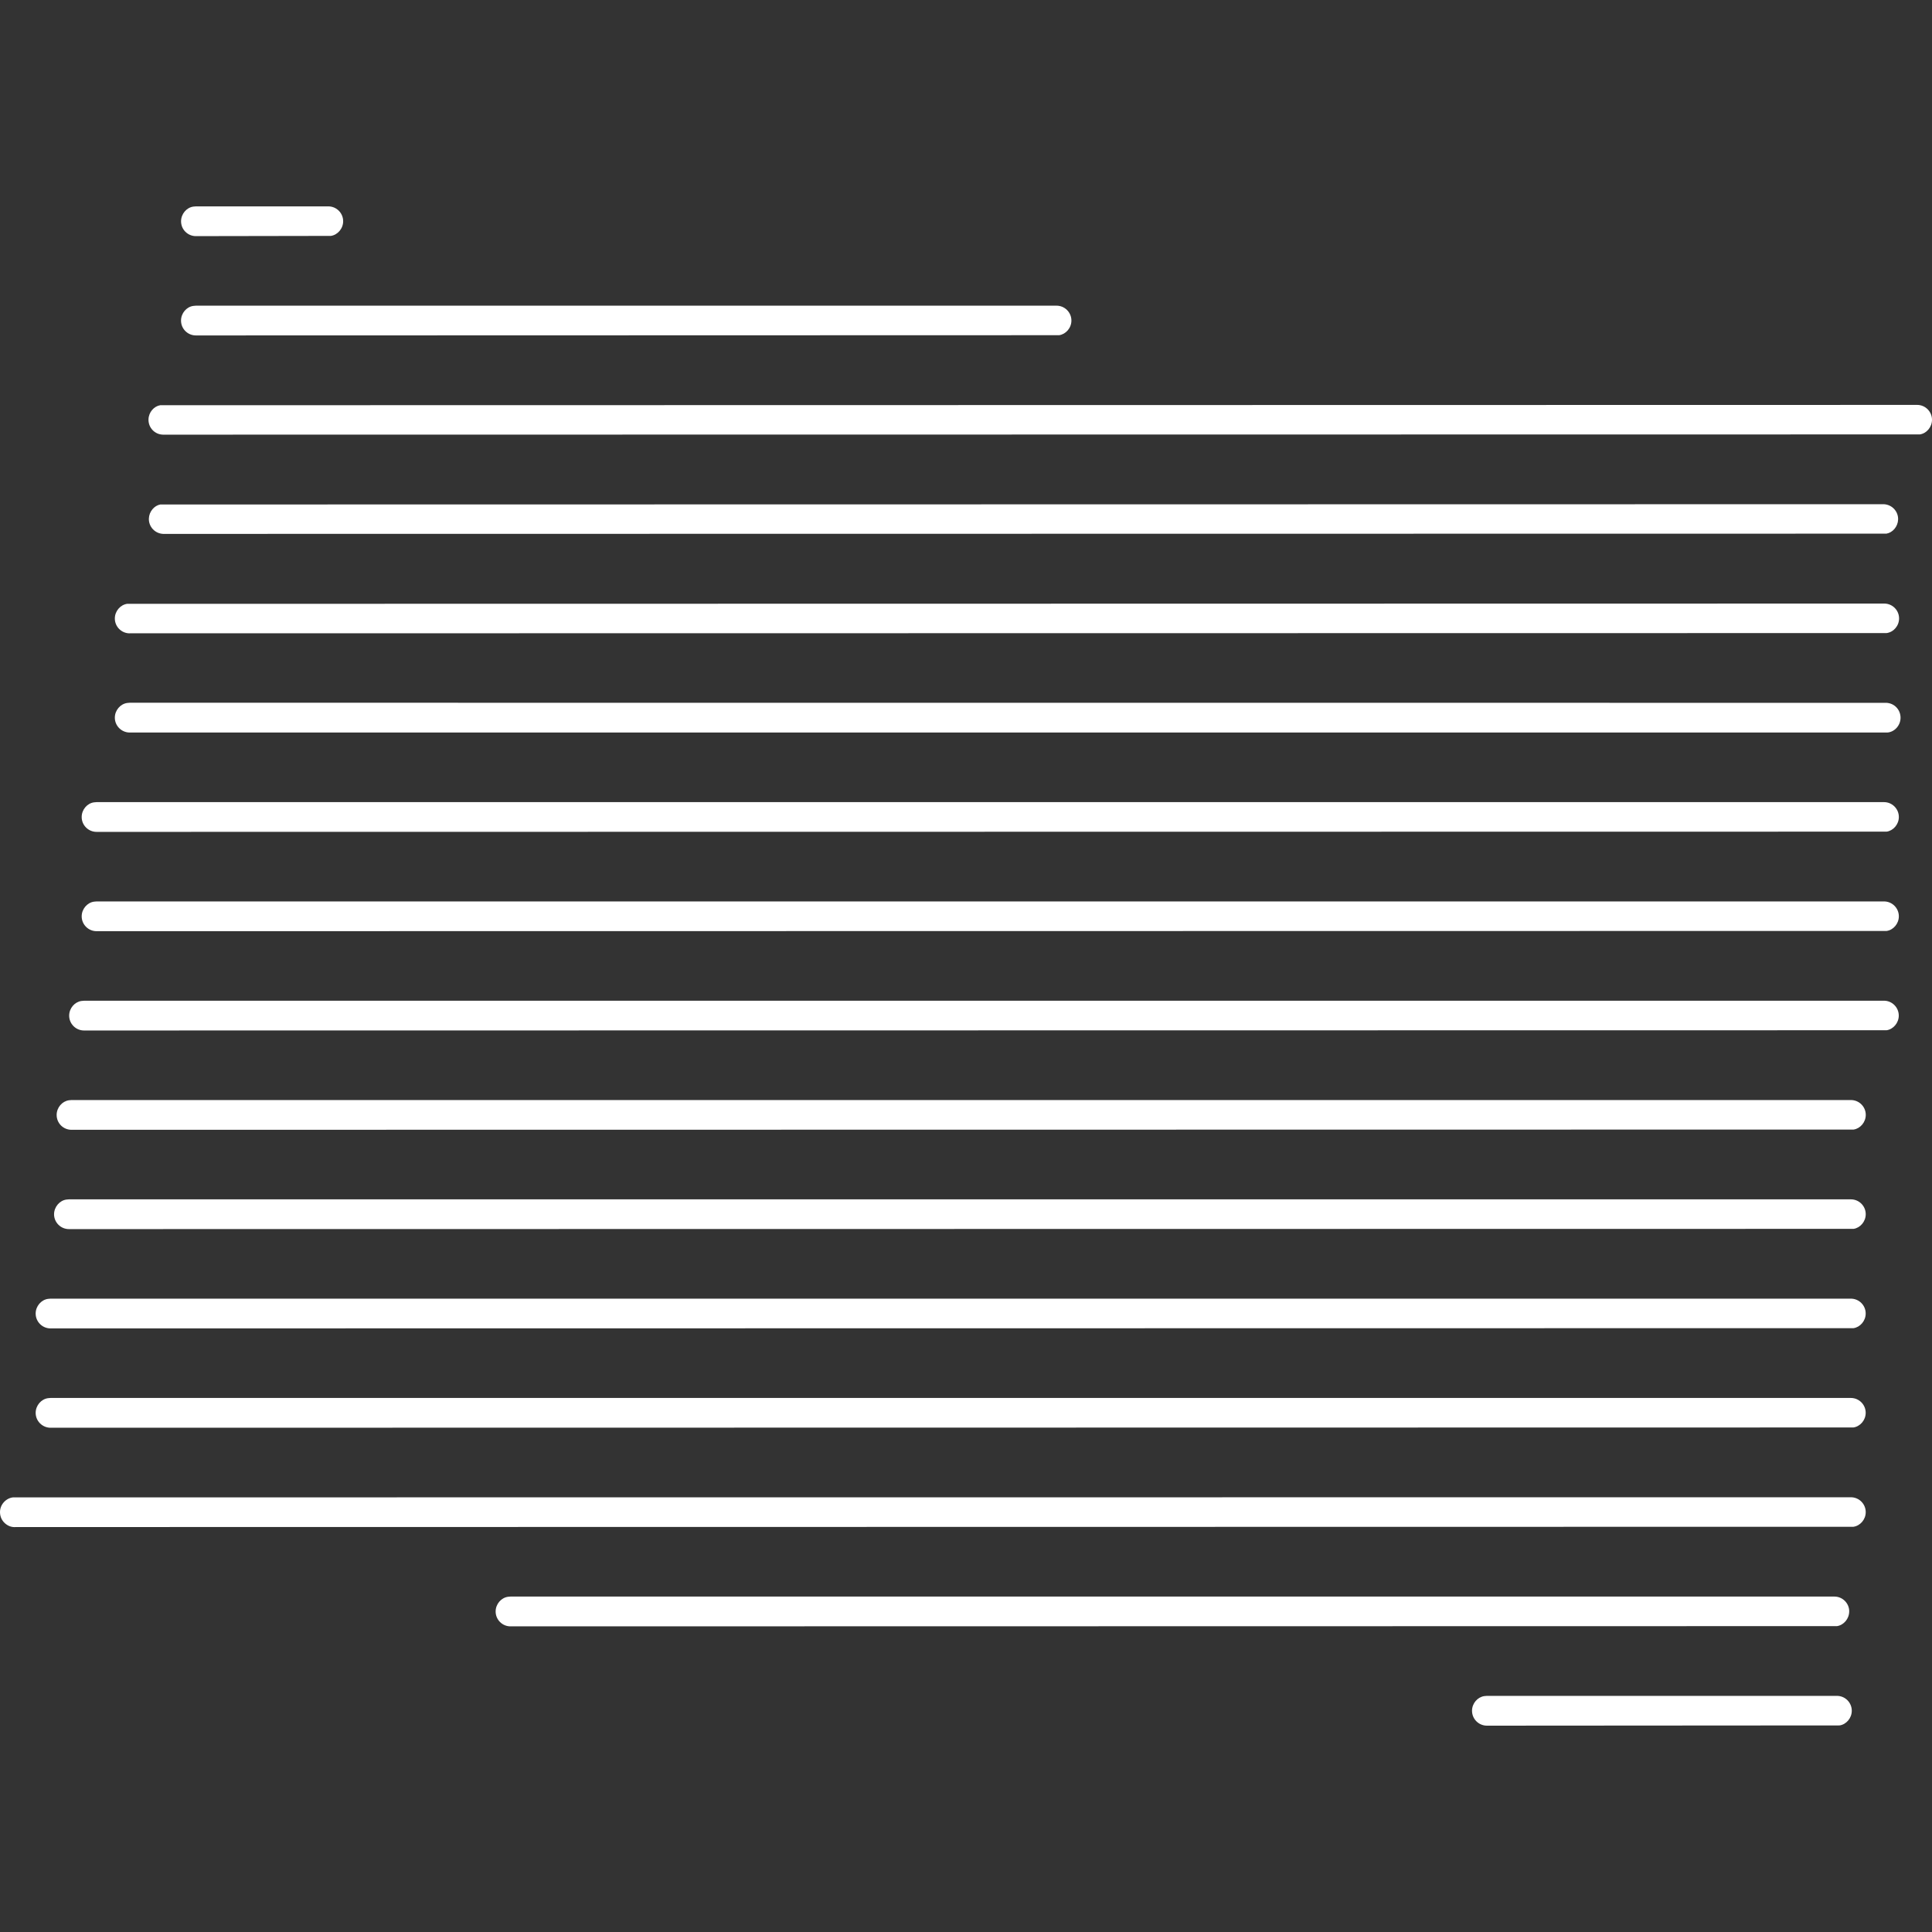
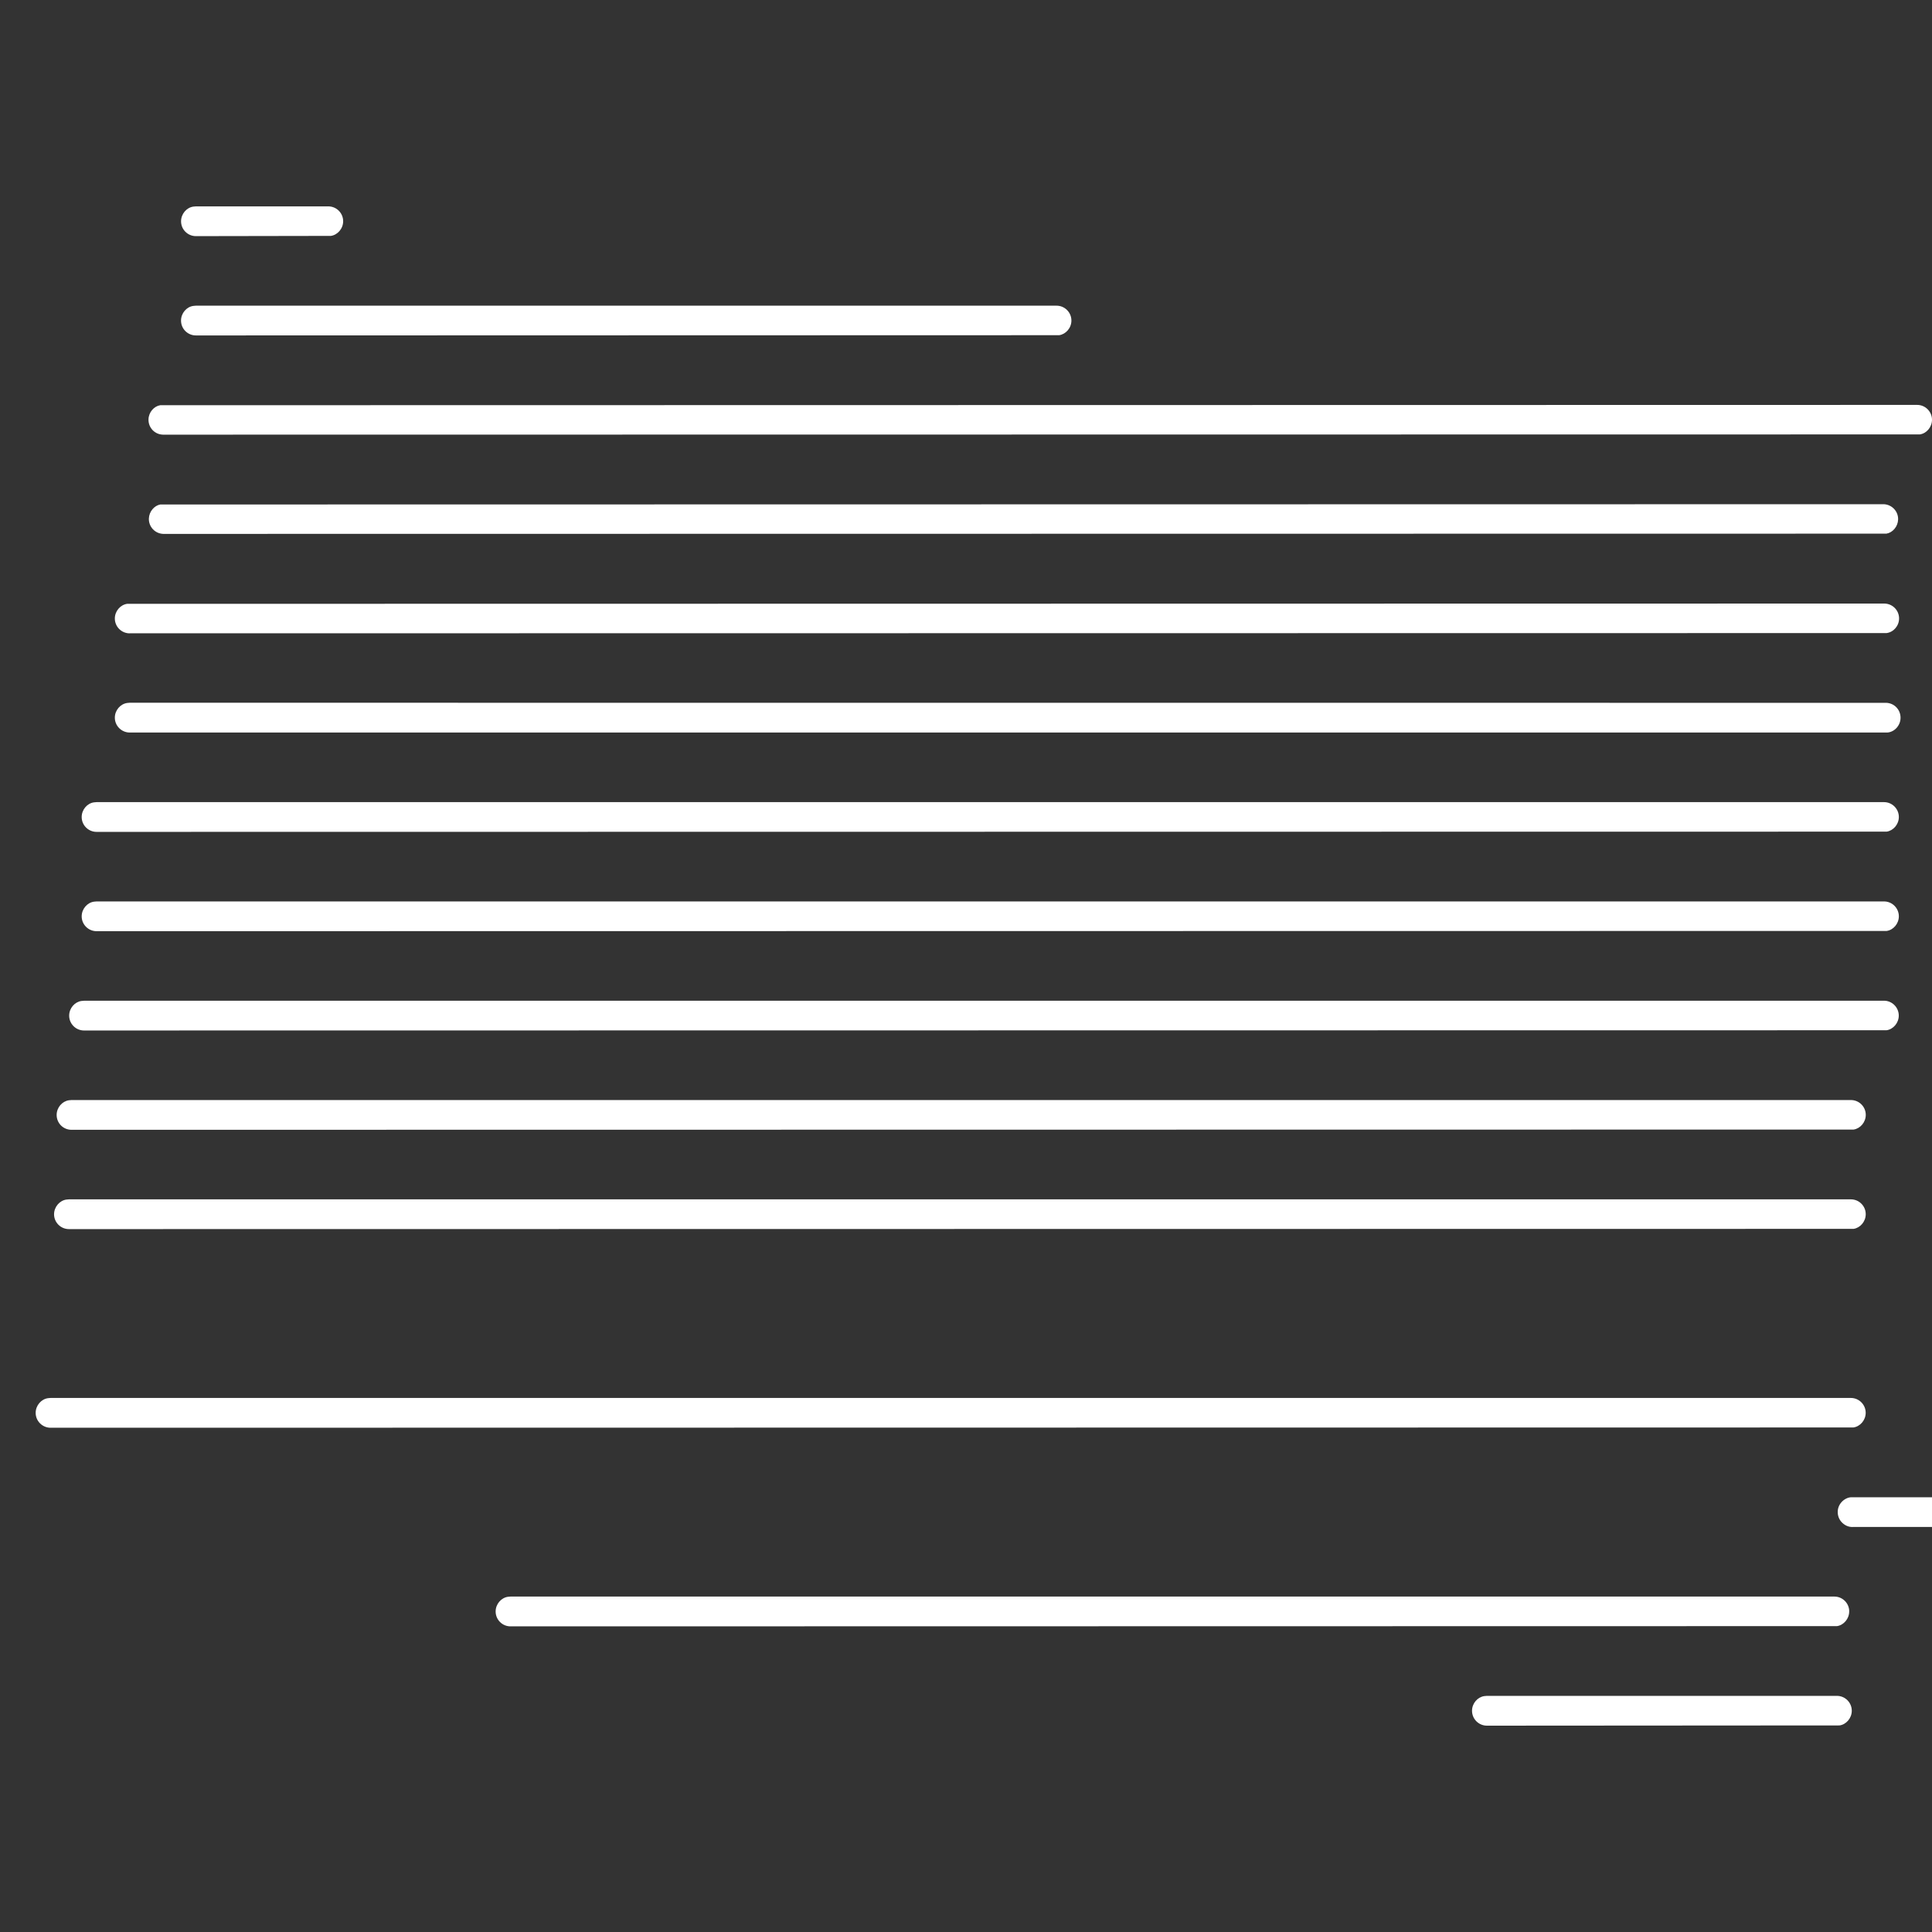
<svg xmlns="http://www.w3.org/2000/svg" id="Layer_1" width="50" height="50" version="1.1" viewBox="0 0 50 50">
  <rect x="0" y="0" width="50" height="50" fill="#333333" stroke="none" />
  <defs>
    <style>
      .st0 {
        fill: #fff;
      }
    </style>
  </defs>
  <path class="st0" d="M47.901,31.039H1.784l-.068.006c-.173.025-.316.189-.317.38,0,.212.173.384.385.384l46.185-.006c.173-.025.316-.188.316-.38,0-.212-.173-.384-.384-.384Z" />
  <path class="st0" d="M48.758,23.329H2.499l-.068.006c-.174.025-.317.189-.317.38,0,.212.173.384.385.384h0l46.327-.006c.173-.024.316-.188.316-.379,0-.212-.173-.385-.384-.385Z" />
  <path class="st0" d="M47.901,28.469H1.851l-.068.006c-.174.025-.317.188-.317.38,0,.103.04.199.112.272.073.072.17.112.273.112l46.119-.006c.173-.025.316-.188.316-.38,0-.212-.173-.384-.384-.384Z" />
  <path class="st0" d="M48.758,20.759H2.499l-.068.006c-.174.024-.317.188-.317.38,0,.212.173.384.385.384h0l46.327-.006c.173-.025.316-.188.316-.379,0-.212-.173-.385-.384-.385Z" />
-   <path class="st0" d="M47.901,38.749l-47.56.003c-.085.006-.179.053-.246.13-.068.078-.101.176-.094.279.007.104.053.197.131.265.078.068.174.104.279.094l47.555-.007c.176-.025.319-.188.319-.379,0-.213-.173-.385-.384-.385Z" />
+   <path class="st0" d="M47.901,38.749c-.085.006-.179.053-.246.13-.068.078-.101.176-.094.279.007.104.053.197.131.265.078.068.174.104.279.094l47.555-.007c.176-.025.319-.188.319-.379,0-.213-.173-.385-.384-.385Z" />
  <path class="st0" d="M48.824,13.81c.158-.027.293-.182.299-.365.007-.21-.159-.387-.37-.396l-44.605.007c-.155.029-.288.181-.295.362-.004.103.033.201.102.276.07.075.165.119.268.123l44.601-.006Z" />
  <path class="st0" d="M3.356,16.39l45.468-.006c.181-.023.326-.188.324-.383-.002-.211-.174-.381-.385-.381h-.005l-45.468.007c-.175.025-.318.189-.318.38,0,.212.173.384.384.384Z" />
  <path class="st0" d="M48.776,18.189h-.018s-45.402-.002-45.402-.002l-.066.006c-.175.025-.318.189-.318.38,0,.212.173.384.385.385h45.487c.194-.014.356-.198.341-.41-.007-.103-.053-.197-.13-.265-.078-.068-.176-.099-.279-.094Z" />
  <path class="st0" d="M49.616,10.479l-45.469.008c-.164.027-.3.183-.304.369-.002.103.035.2.106.275.071.074.167.116.27.118l45.465-.006c.173-.024.316-.188.316-.379,0-.212-.173-.385-.384-.385Z" />
  <path class="st0" d="M5.07,8.681l22.341-.006c.174-.025.317-.188.317-.379,0-.212-.173-.385-.384-.385H5.07l-.068.006c-.174.024-.317.188-.317.379,0,.103.04.2.112.272s.169.113.272.113Z" />
  <path class="st0" d="M47.54,43.889h-9.061l-.066.006c-.174.025-.317.188-.317.379,0,.213.172.385.384.386l9.128-.006c.173-.025.316-.189.316-.38,0-.213-.173-.385-.384-.385Z" />
  <path class="st0" d="M47.858,41.704c0-.213-.173-.385-.384-.385H13.212l-.068.006c-.174.025-.317.189-.317.38,0,.213.173.385.384.385l34.33-.006c.173-.025.316-.189.316-.38Z" />
-   <path class="st0" d="M47.901,33.609H1.308l-.068.006c-.174.025-.317.189-.317.38,0,.212.173.384.384.384l46.661-.006c.173-.025.316-.188.316-.38,0-.212-.173-.384-.384-.384Z" />
  <path class="st0" d="M47.901,36.179H1.308l-.068.006c-.174.025-.317.189-.317.38,0,.212.173.384.385.385l46.657-.007c.176-.025.319-.188.319-.38,0-.212-.173-.384-.384-.384Z" />
  <path class="st0" d="M5.07,6.111l3.493-.006c.175-.025.318-.189.318-.38,0-.212-.173-.384-.384-.384h-3.427l-.067.006c-.174.024-.316.188-.317.379,0,.103.039.199.112.272s.17.113.272.113Z" />
  <path class="st0" d="M48.758,25.899H2.175l-.068.006c-.174.025-.317.188-.317.38,0,.212.173.384.384.384l46.65-.006c.173-.025.316-.189.316-.38,0-.212-.173-.385-.384-.385Z" />
</svg>